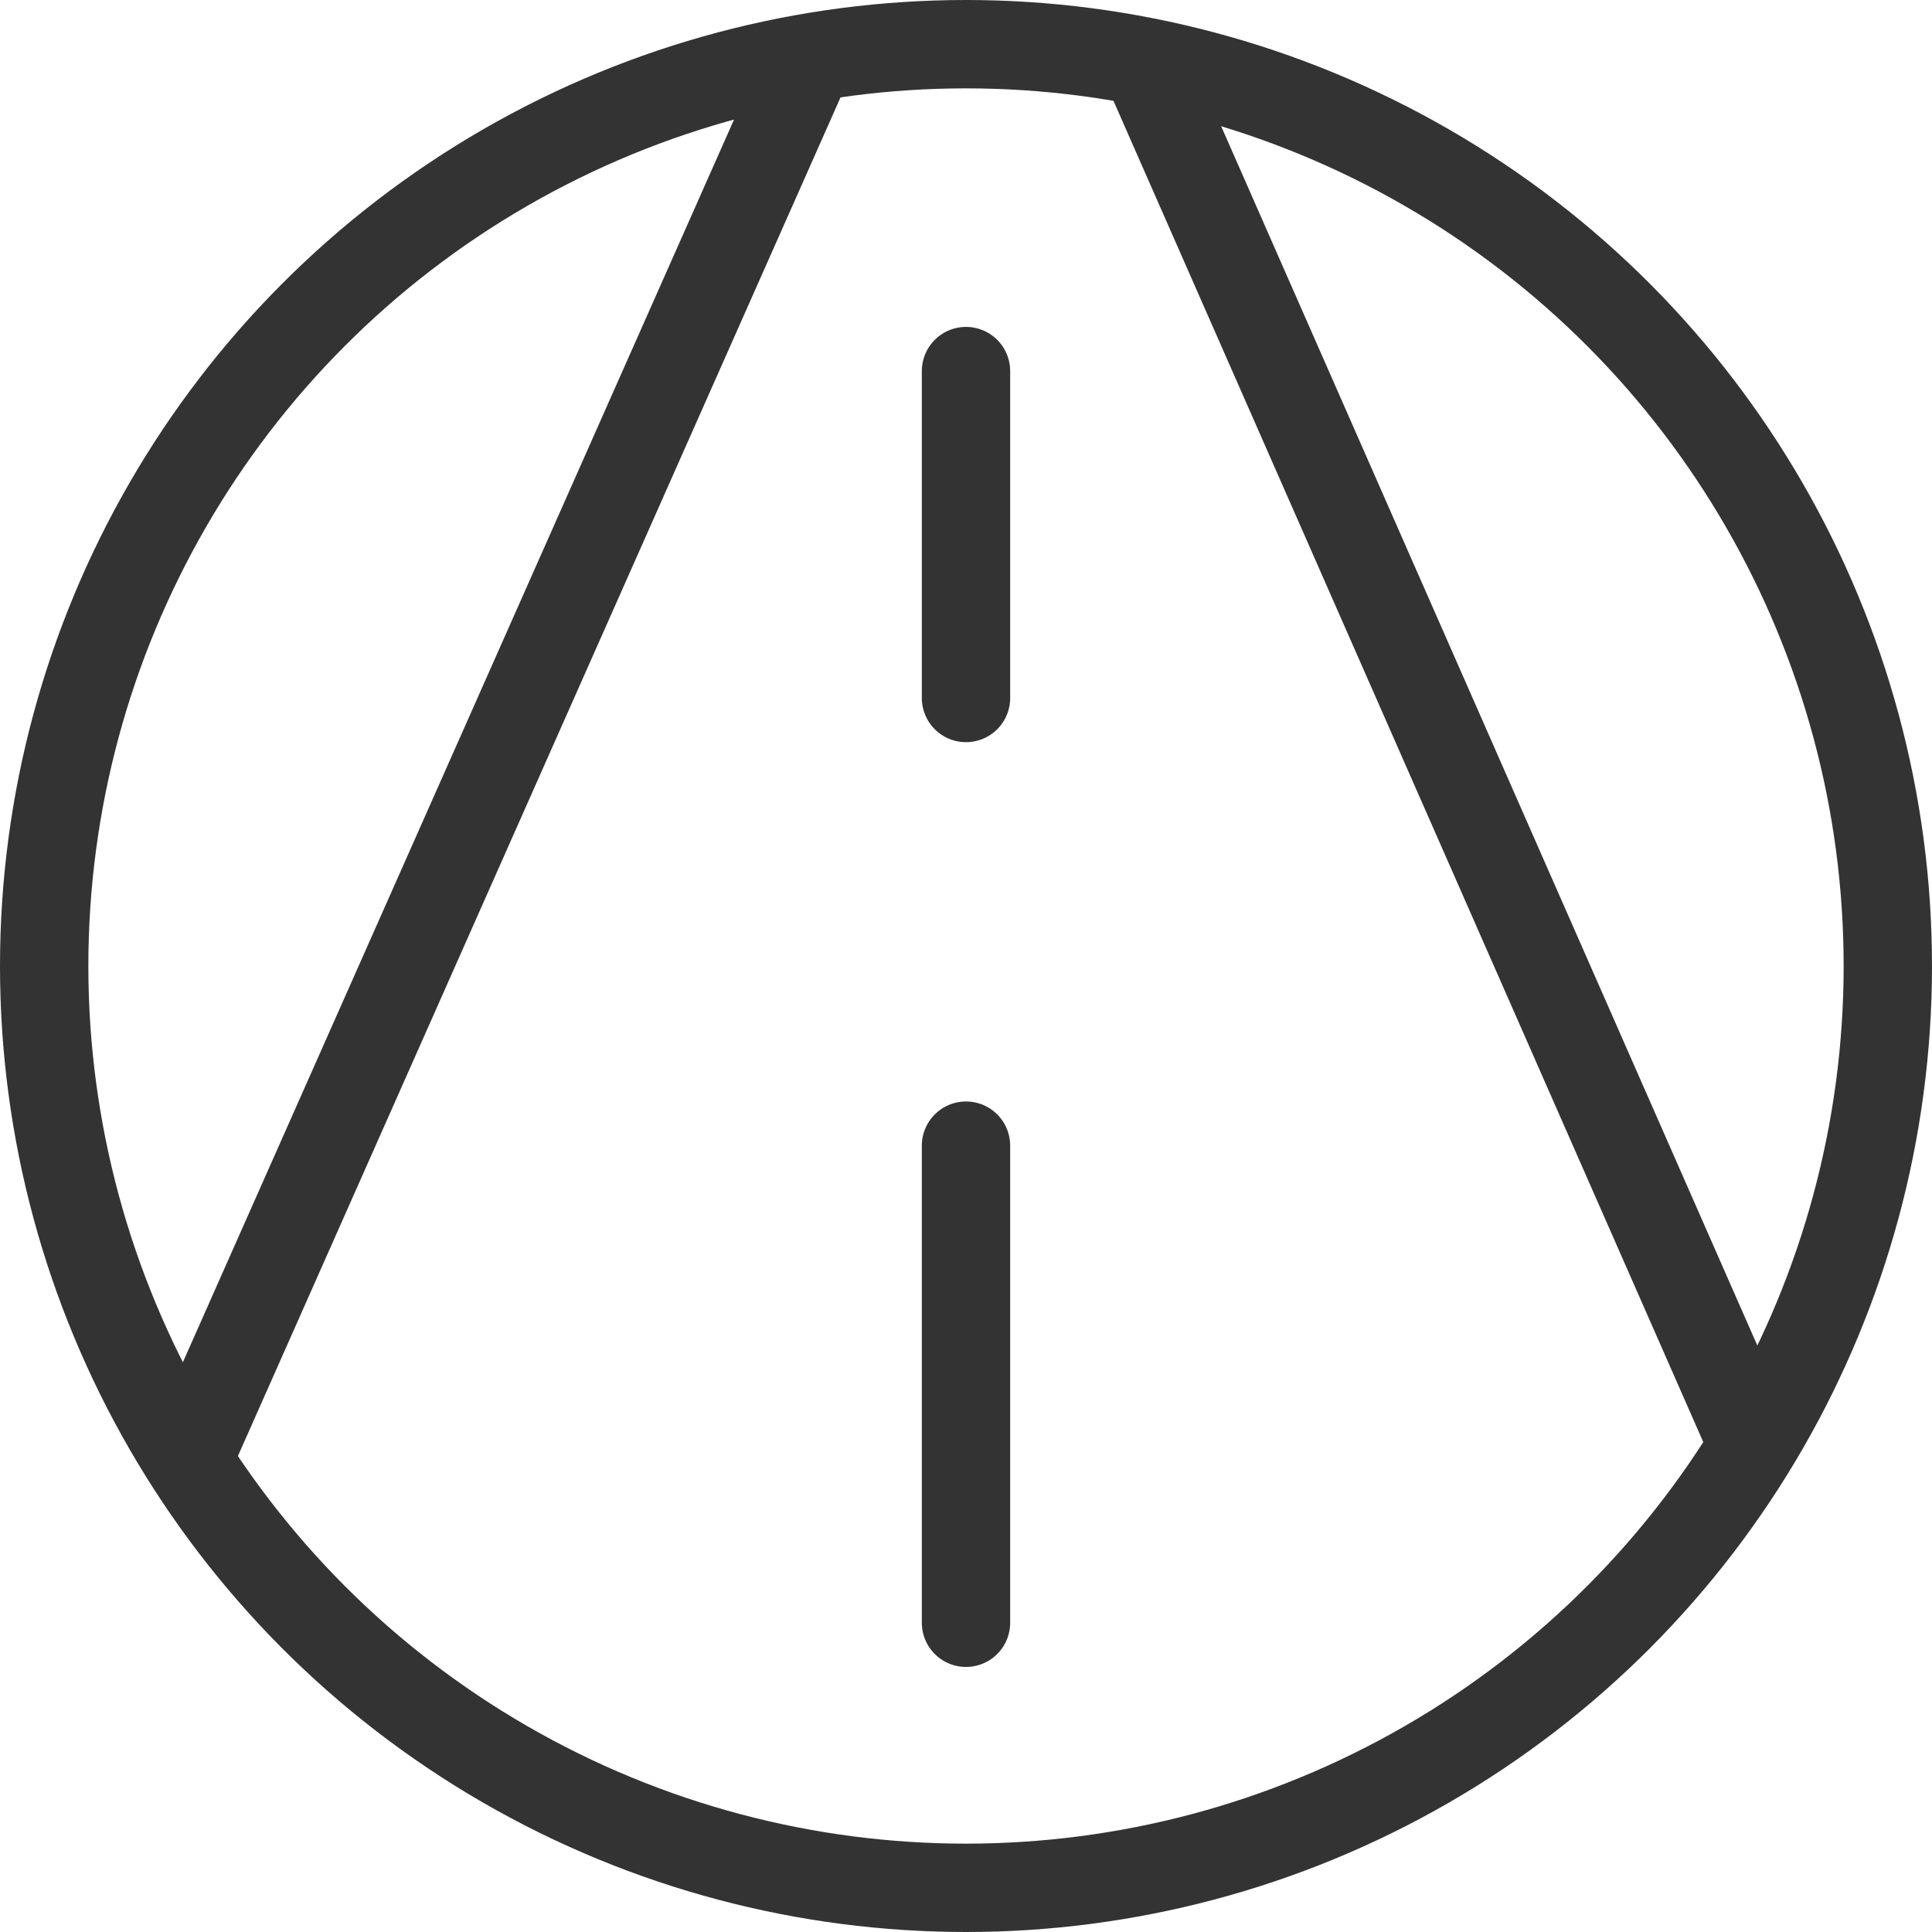
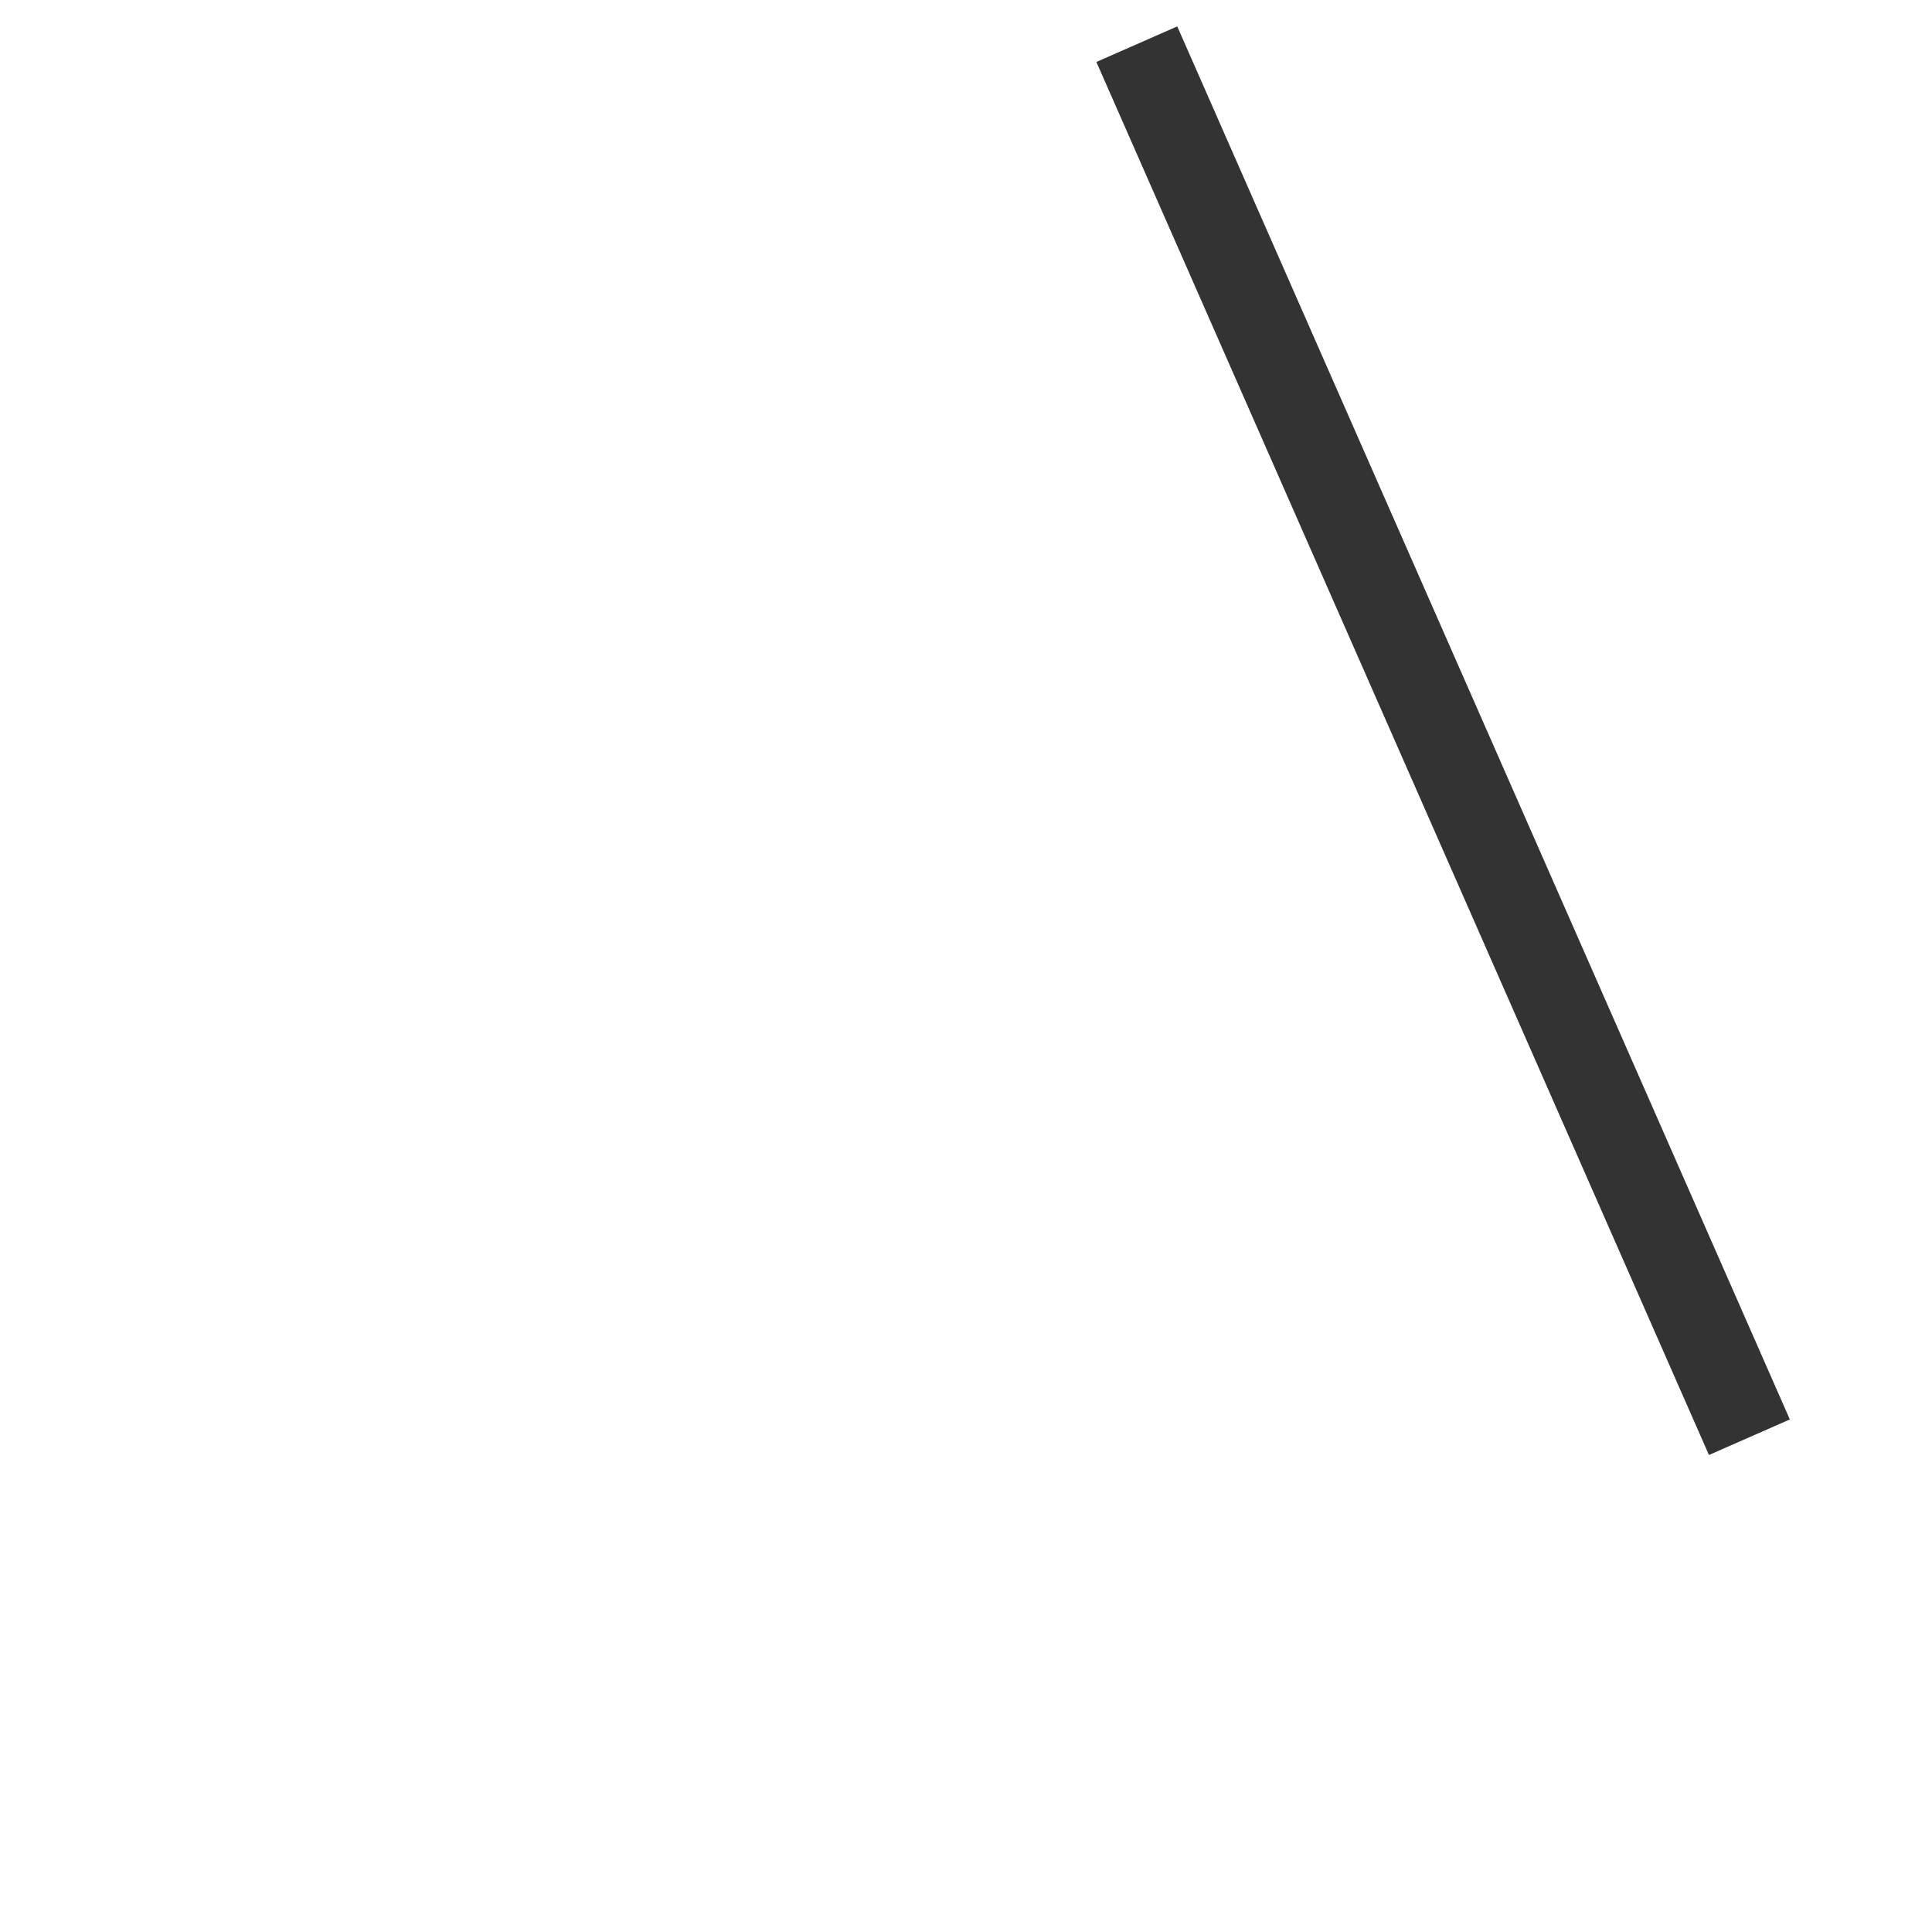
<svg xmlns="http://www.w3.org/2000/svg" version="1.1" id="Layer_1" x="0px" y="0px" viewBox="0 0 65.6 65.6" enable-background="new 0 0 65.6 65.6" xml:space="preserve">
  <g>
-     <circle id="XMLID_44_" fill="none" stroke="#333333" stroke-width="3" stroke-miterlimit="10" cx="32.8" cy="32.8" r="31.3" />
    <g>
      <line id="XMLID_43_" fill="none" stroke="#333333" stroke-width="3" stroke-miterlimit="10" x1="38.6" y1="1.5" x2="59.4" y2="48.8" />
-       <line id="XMLID_42_" fill="none" stroke="#333333" stroke-width="3" stroke-miterlimit="10" x1="6.1" y1="50.2" x2="27.7" y2="1.5" />
    </g>
-     <line id="XMLID_41_" fill="none" stroke="#333333" stroke-width="3" stroke-linecap="round" stroke-miterlimit="10" x1="32.8" y1="12.6" x2="32.8" y2="23.7" />
-     <line id="XMLID_40_" fill="none" stroke="#333333" stroke-width="3" stroke-linecap="round" stroke-miterlimit="10" x1="32.8" y1="38.9" x2="32.8" y2="55.1" />
  </g>
</svg>